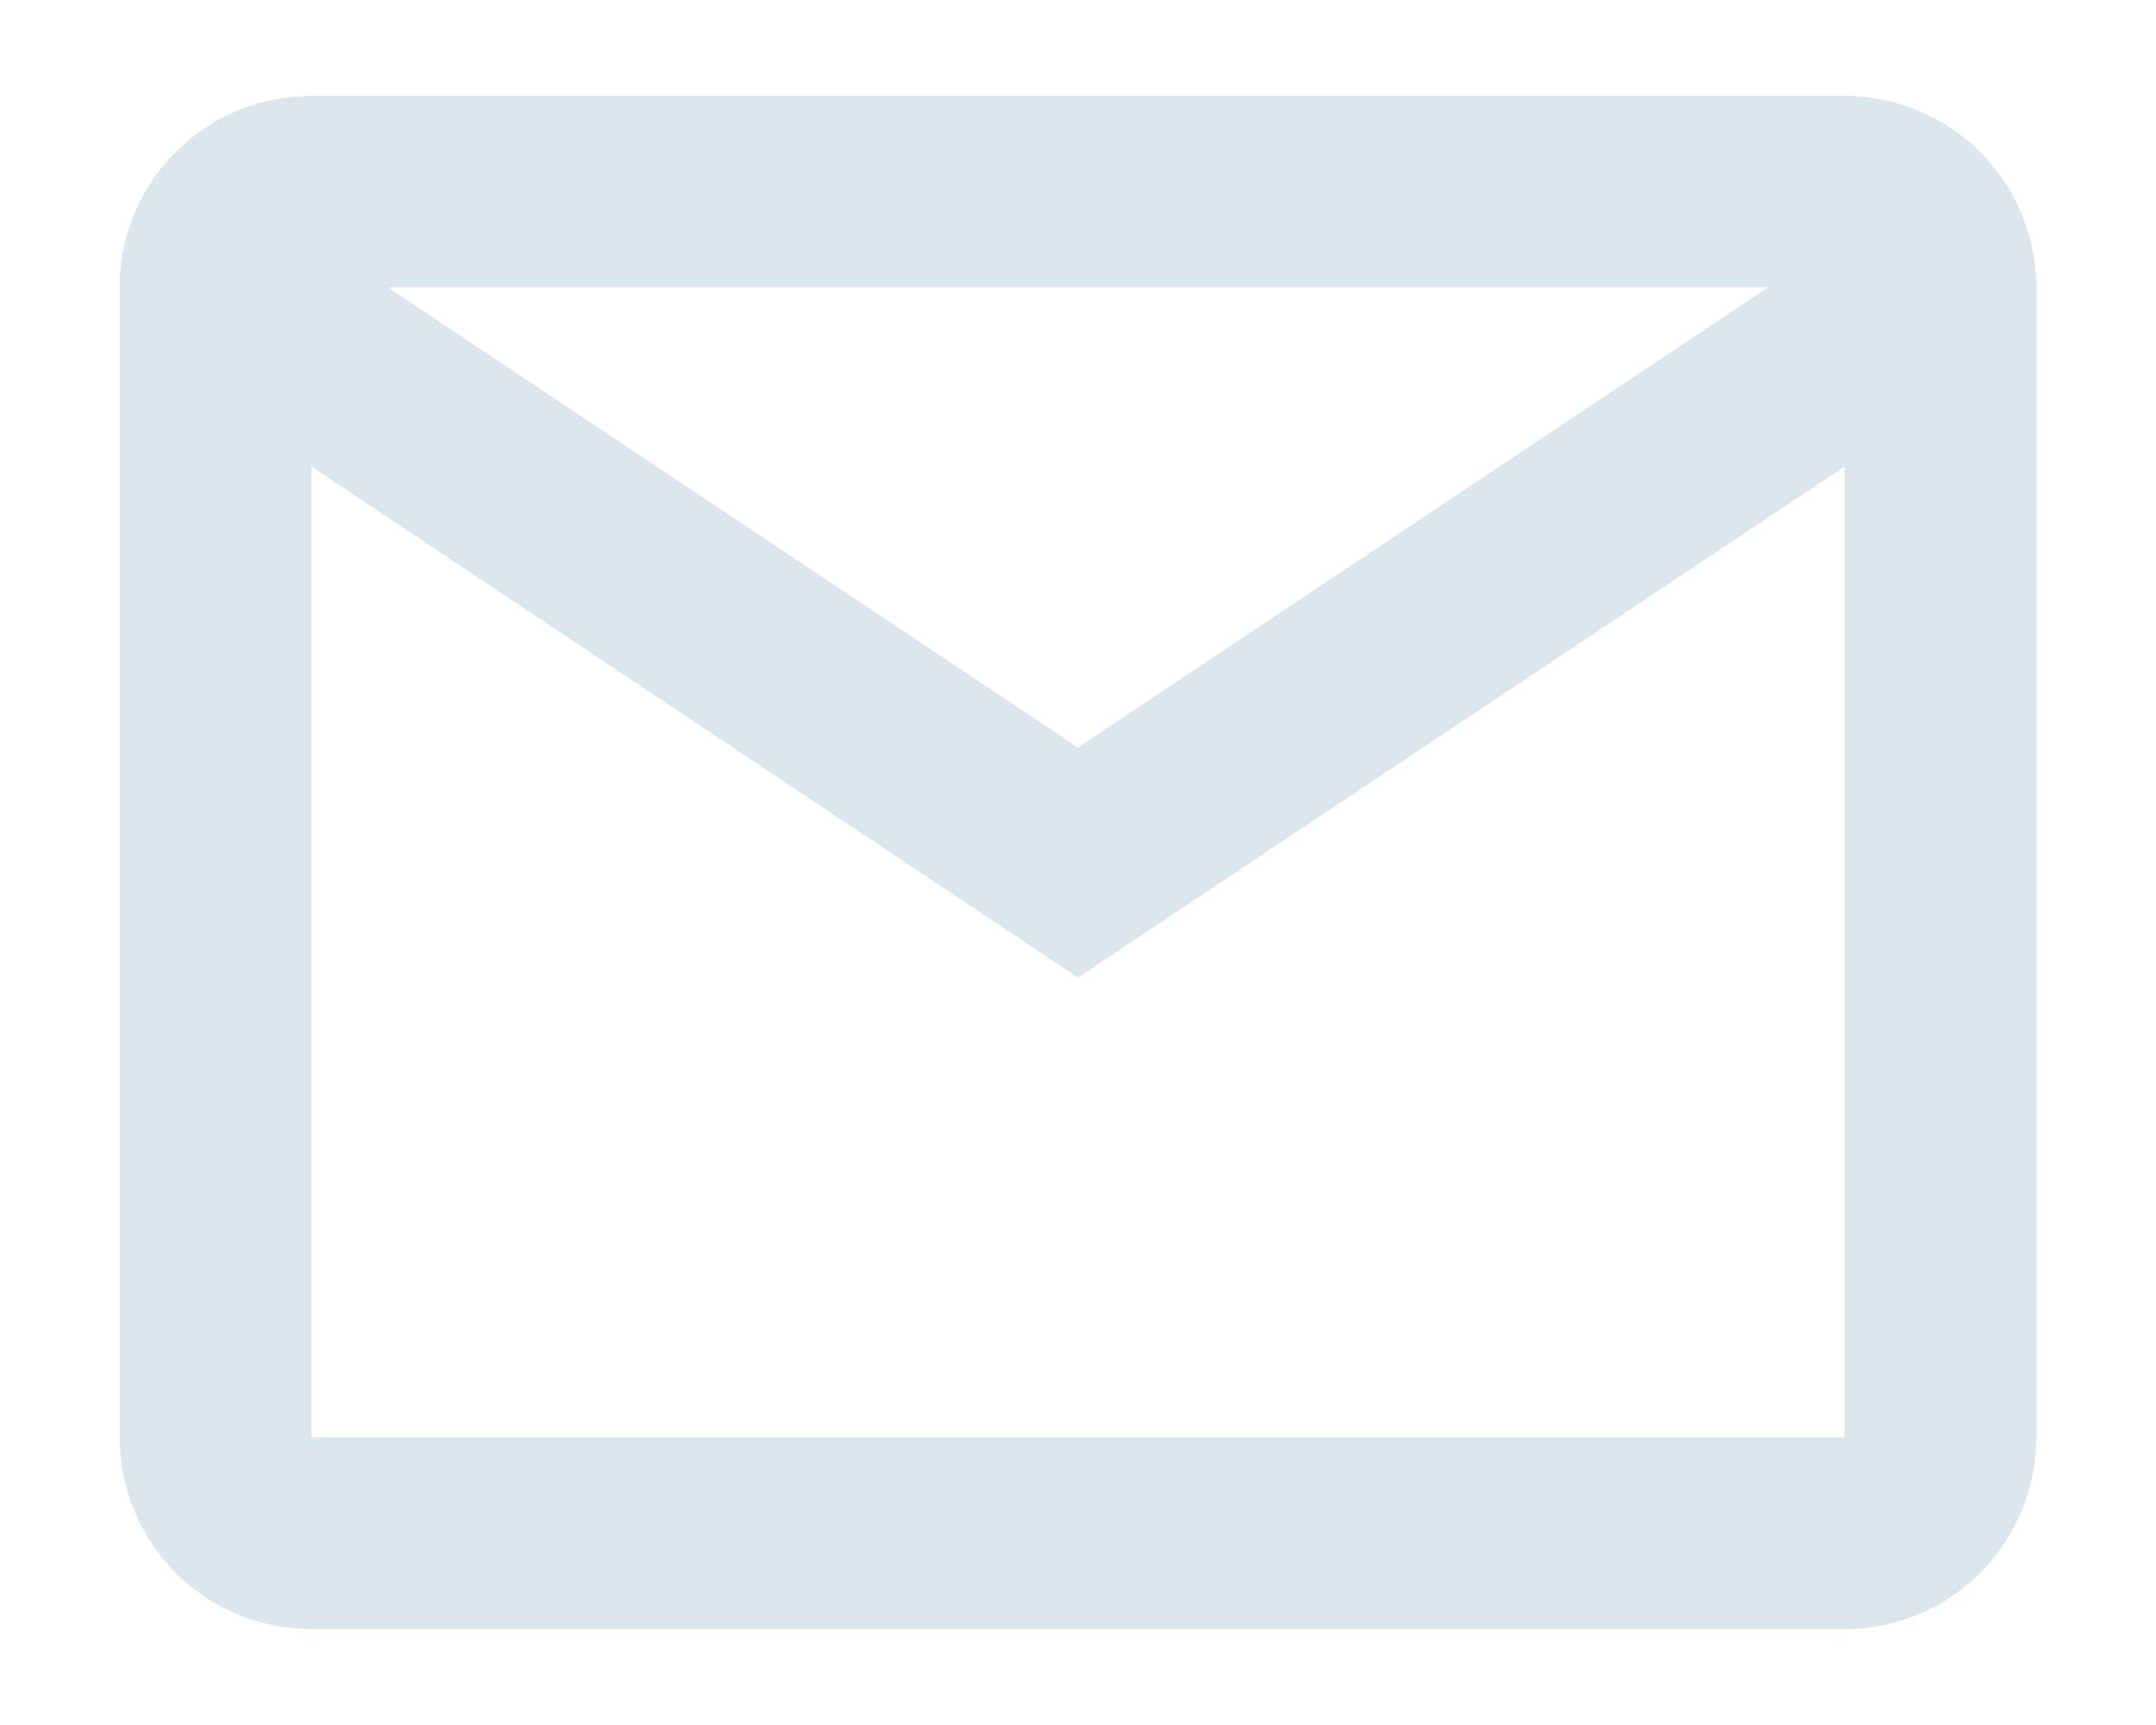
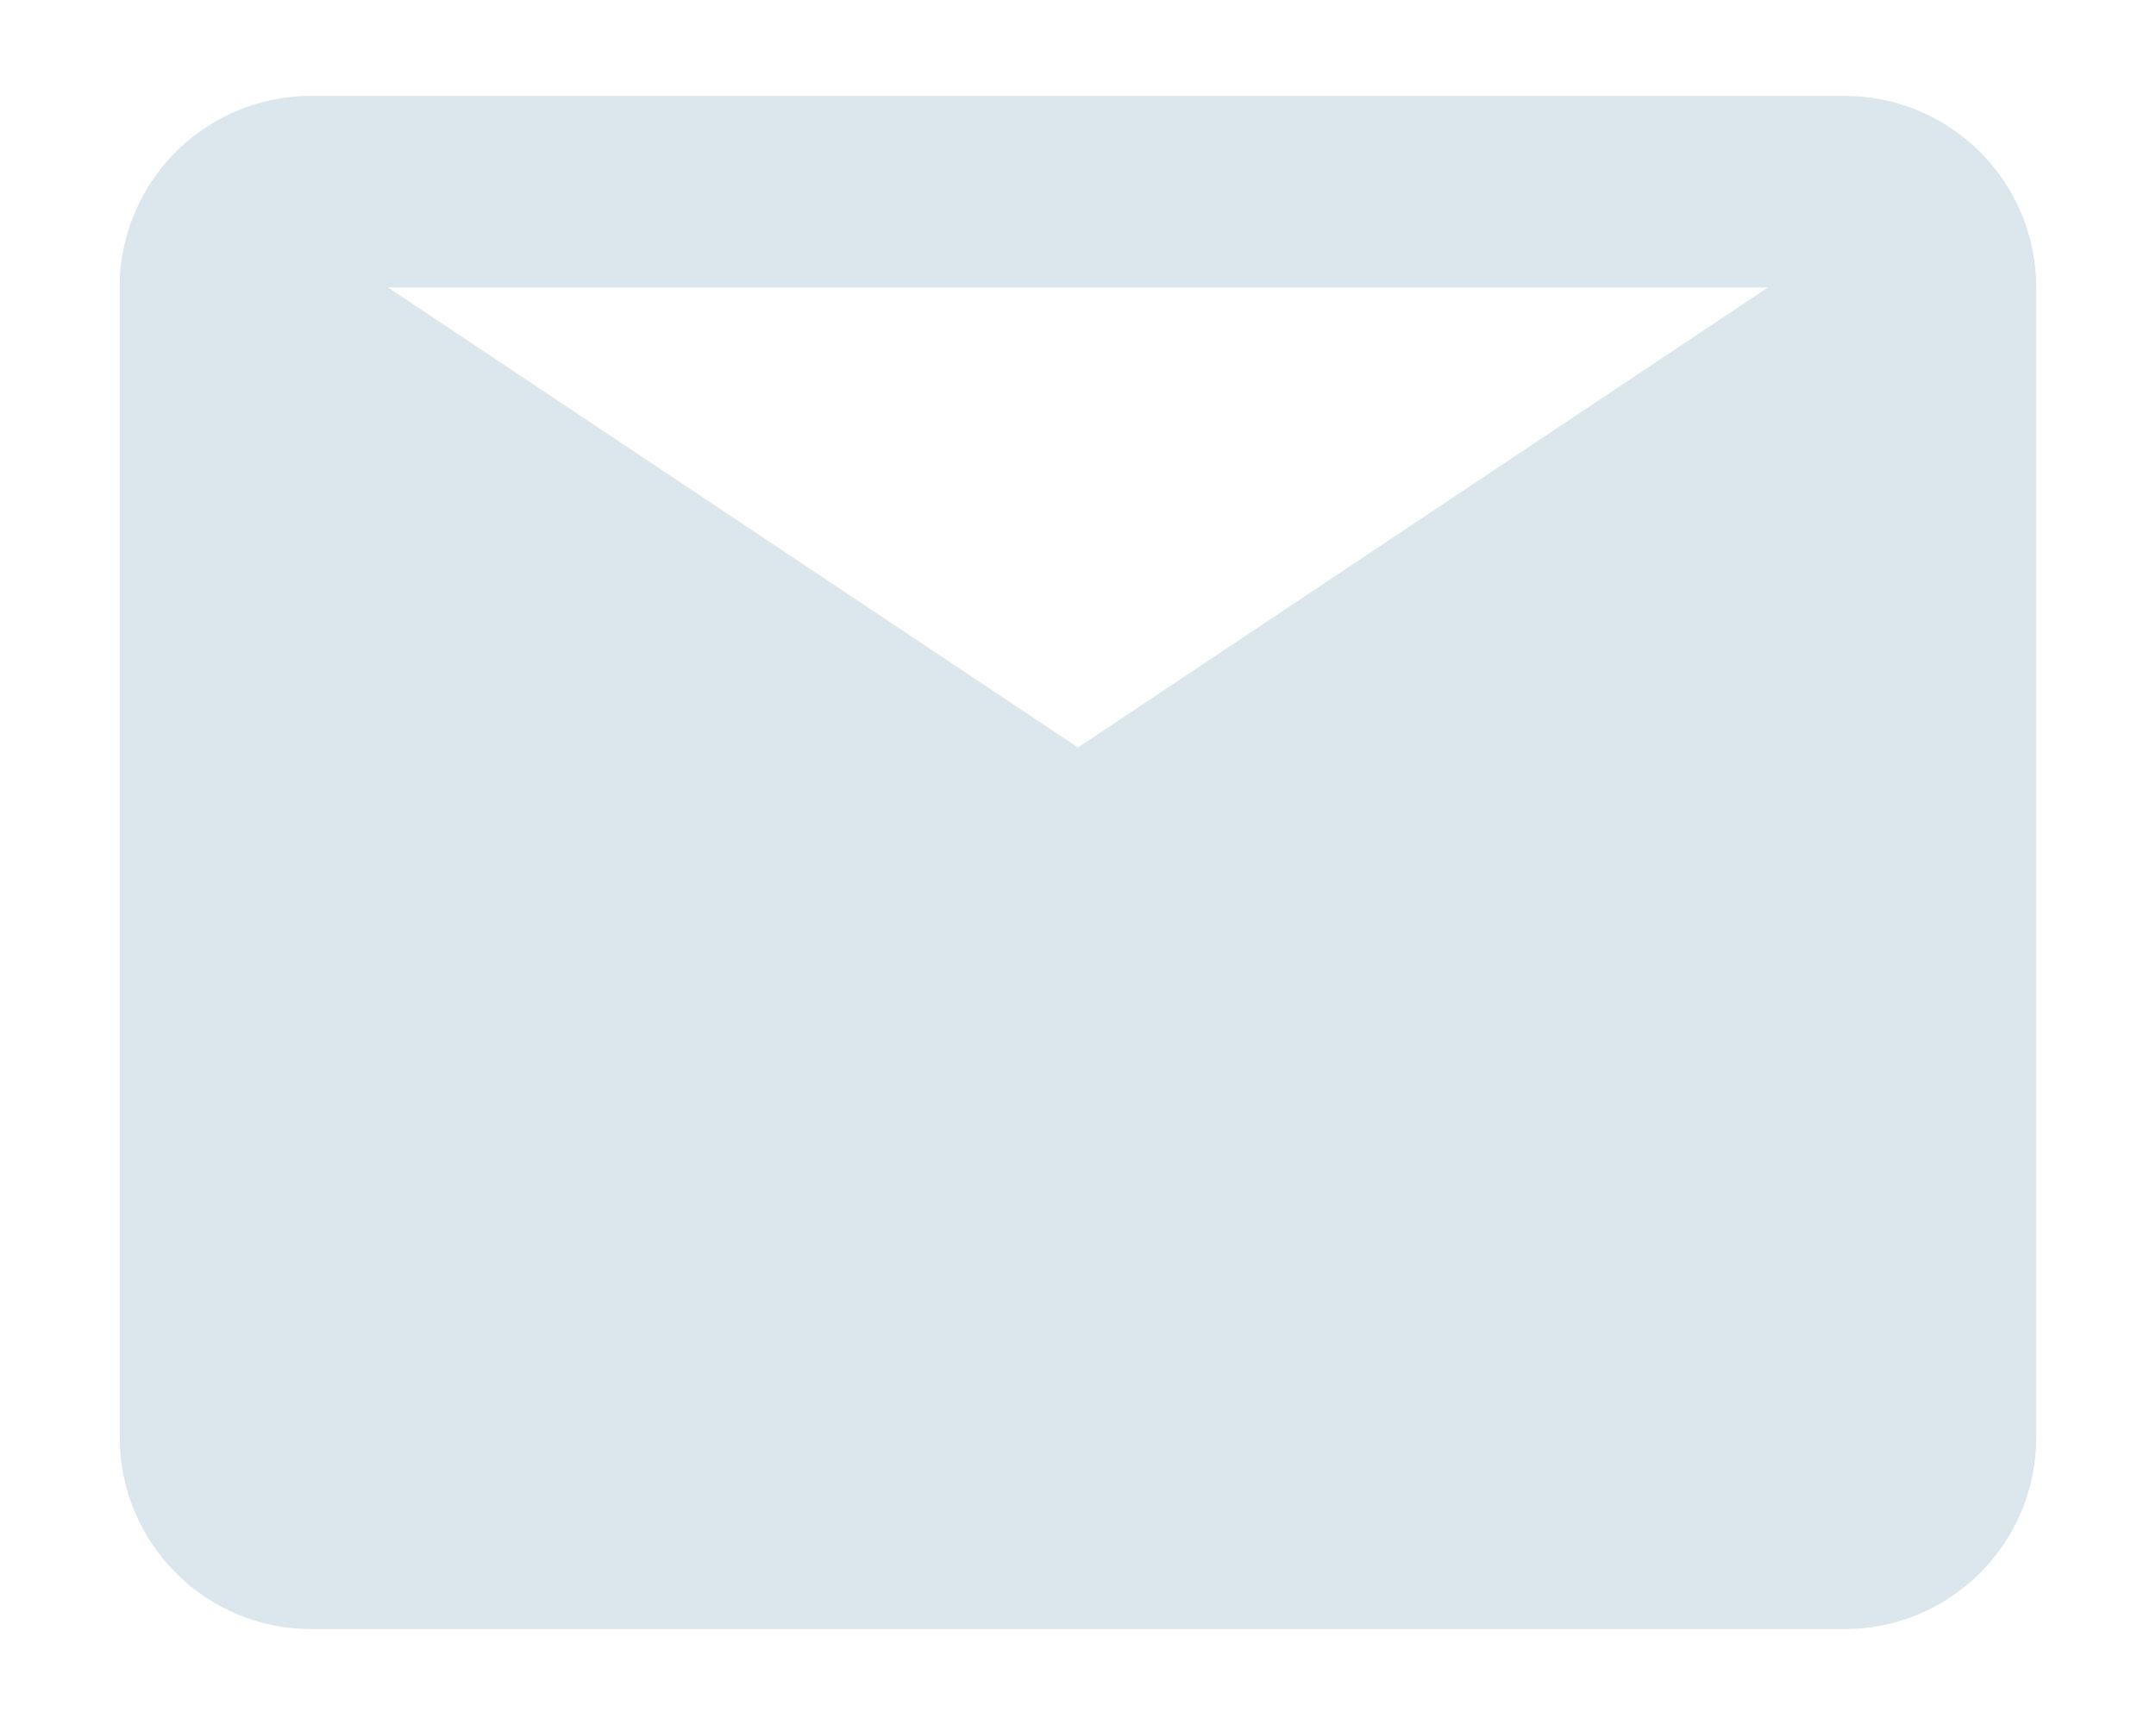
<svg xmlns="http://www.w3.org/2000/svg" width="15" height="12" viewBox="0 0 15 12" fill="none">
-   <path d="M12.833 11.333H2.167C1.813 11.333 1.474 11.193 1.224 10.943C0.974 10.693 0.833 10.354 0.833 10V1.942C0.848 1.599 0.995 1.274 1.244 1.036C1.492 0.799 1.823 0.666 2.167 0.667H12.833C13.187 0.667 13.526 0.807 13.776 1.057C14.026 1.307 14.167 1.646 14.167 2V10C14.167 10.354 14.026 10.693 13.776 10.943C13.526 11.193 13.187 11.333 12.833 11.333ZM2.167 3.245V10H12.833V3.245L7.5 6.8L2.167 3.245ZM2.7 2L7.5 5.2L12.3 2H2.7Z" fill="#dbe7ec" />
+   <path d="M12.833 11.333H2.167C1.813 11.333 1.474 11.193 1.224 10.943C0.974 10.693 0.833 10.354 0.833 10V1.942C0.848 1.599 0.995 1.274 1.244 1.036C1.492 0.799 1.823 0.666 2.167 0.667H12.833C13.187 0.667 13.526 0.807 13.776 1.057C14.026 1.307 14.167 1.646 14.167 2V10C14.167 10.354 14.026 10.693 13.776 10.943C13.526 11.193 13.187 11.333 12.833 11.333ZM2.167 3.245V10V3.245L7.5 6.8L2.167 3.245ZM2.7 2L7.5 5.2L12.3 2H2.7Z" fill="#dbe7ec" />
</svg>